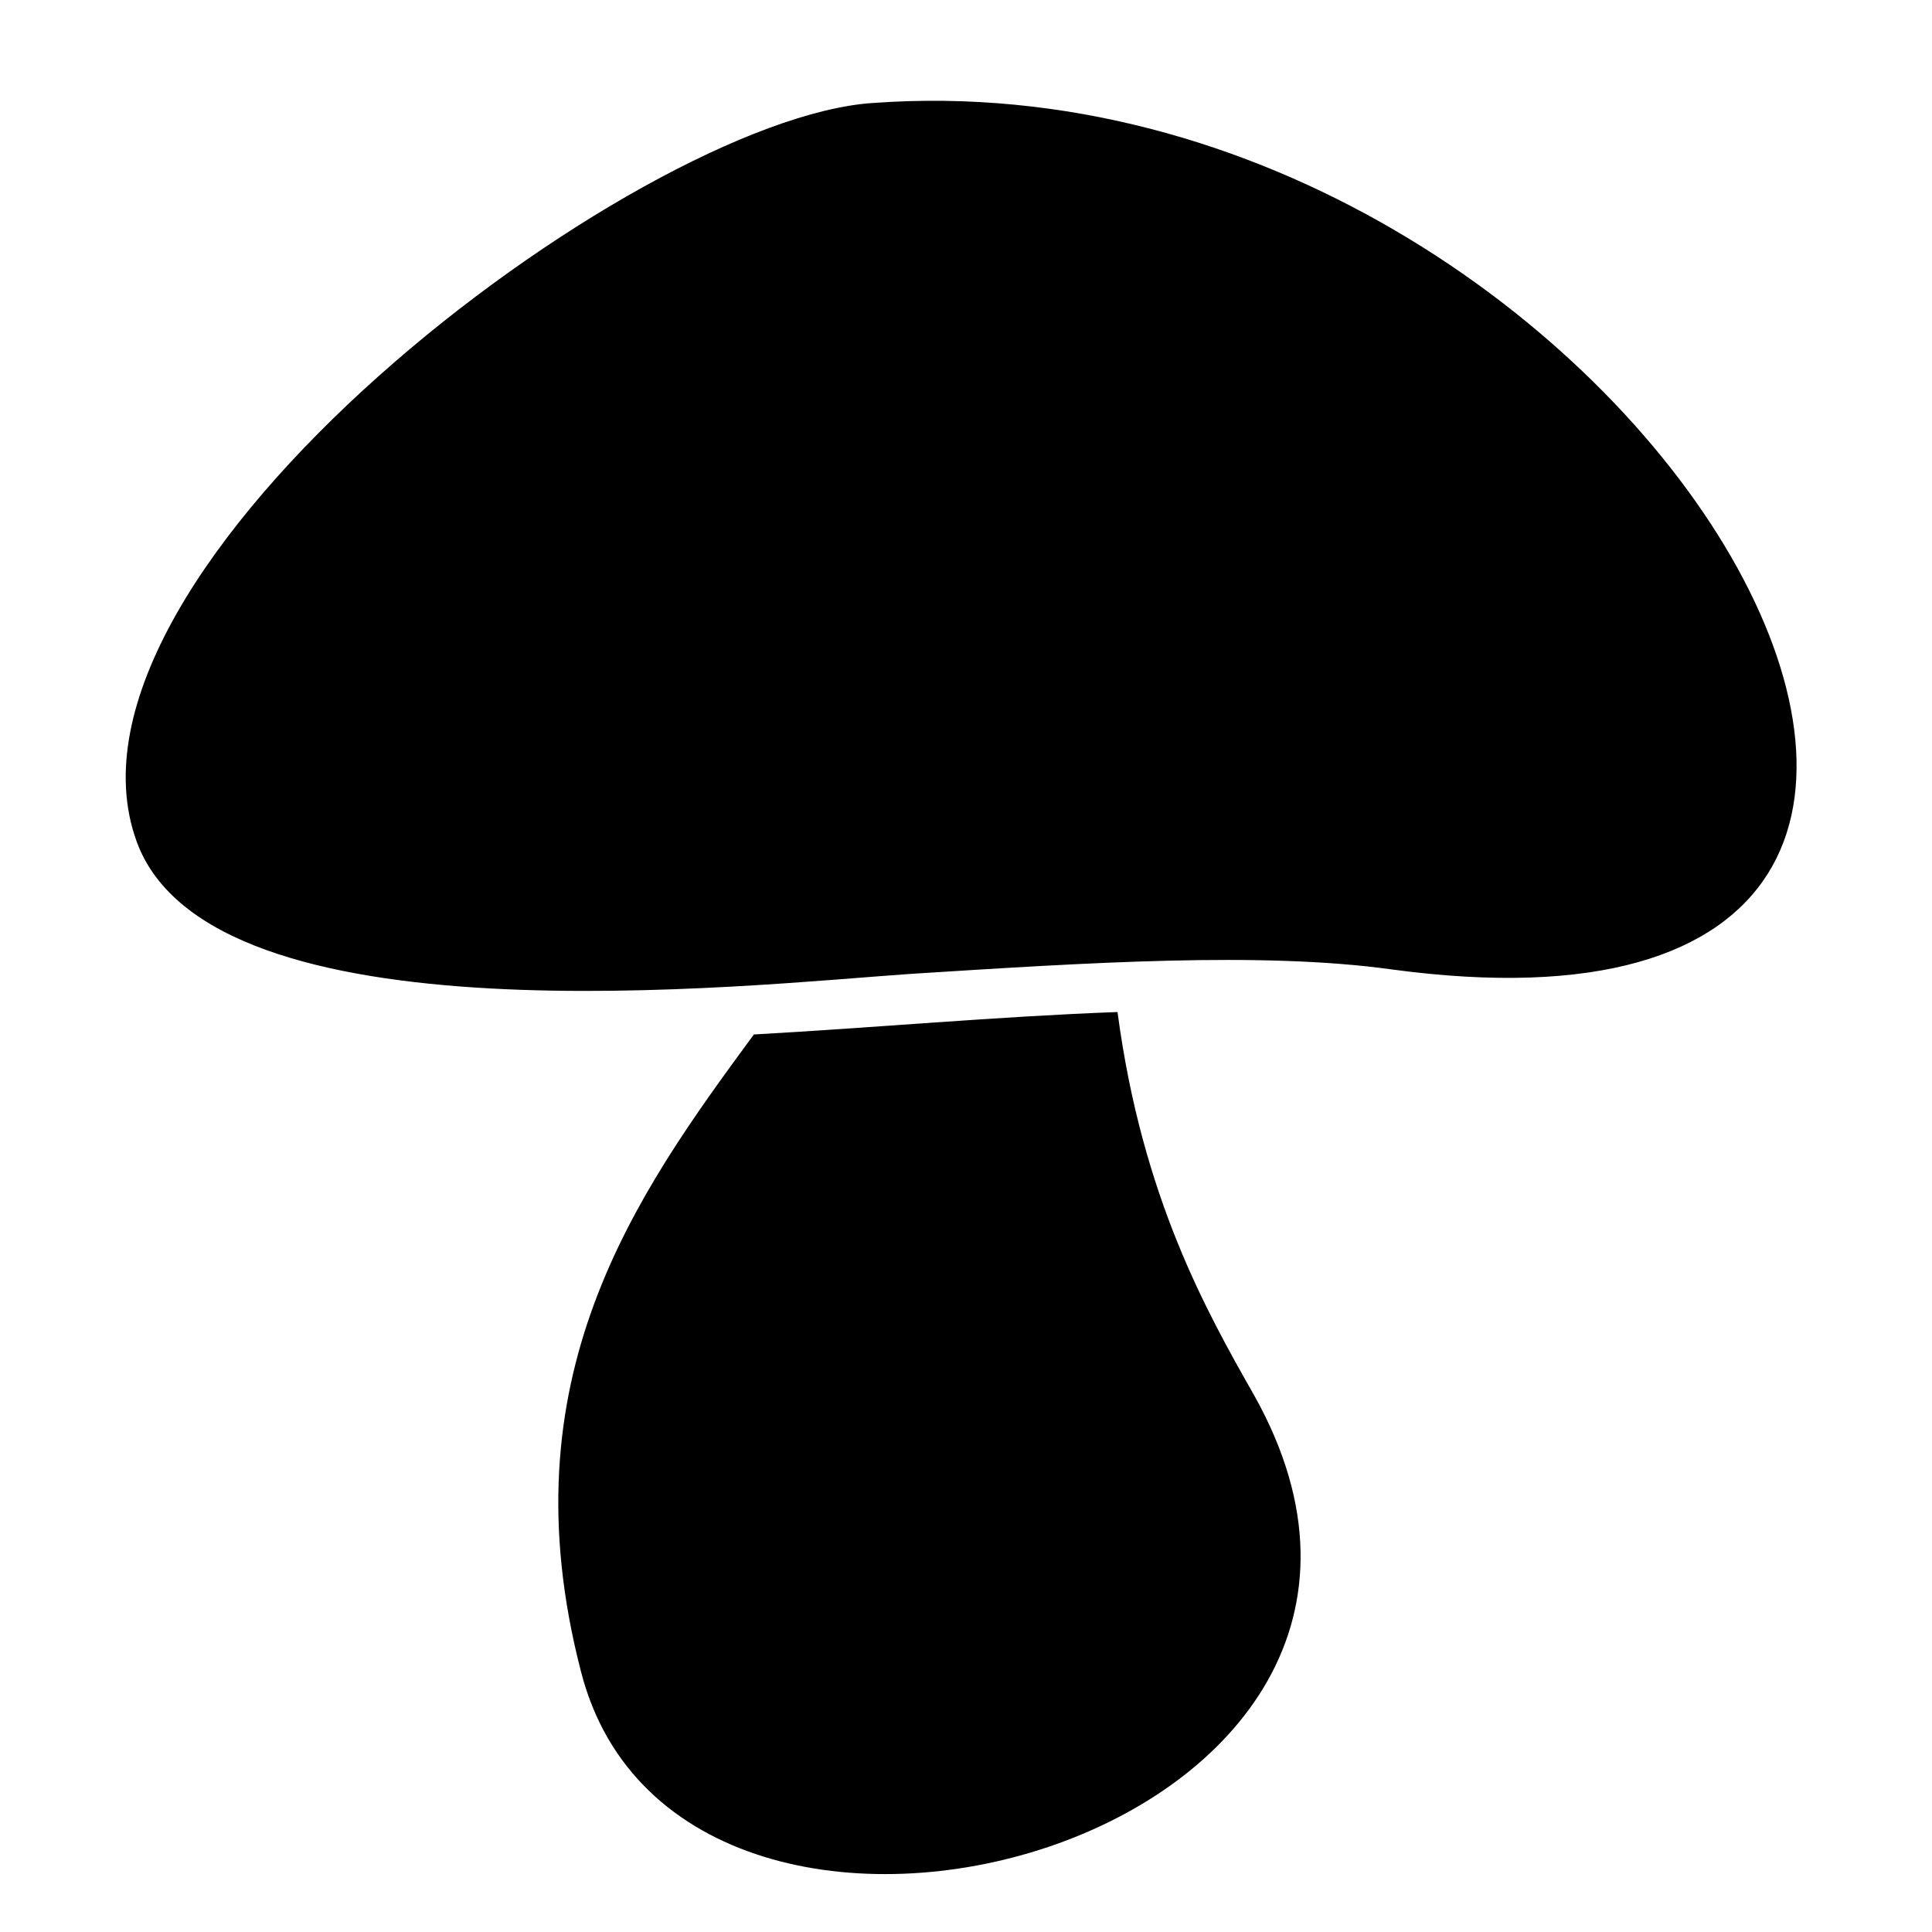
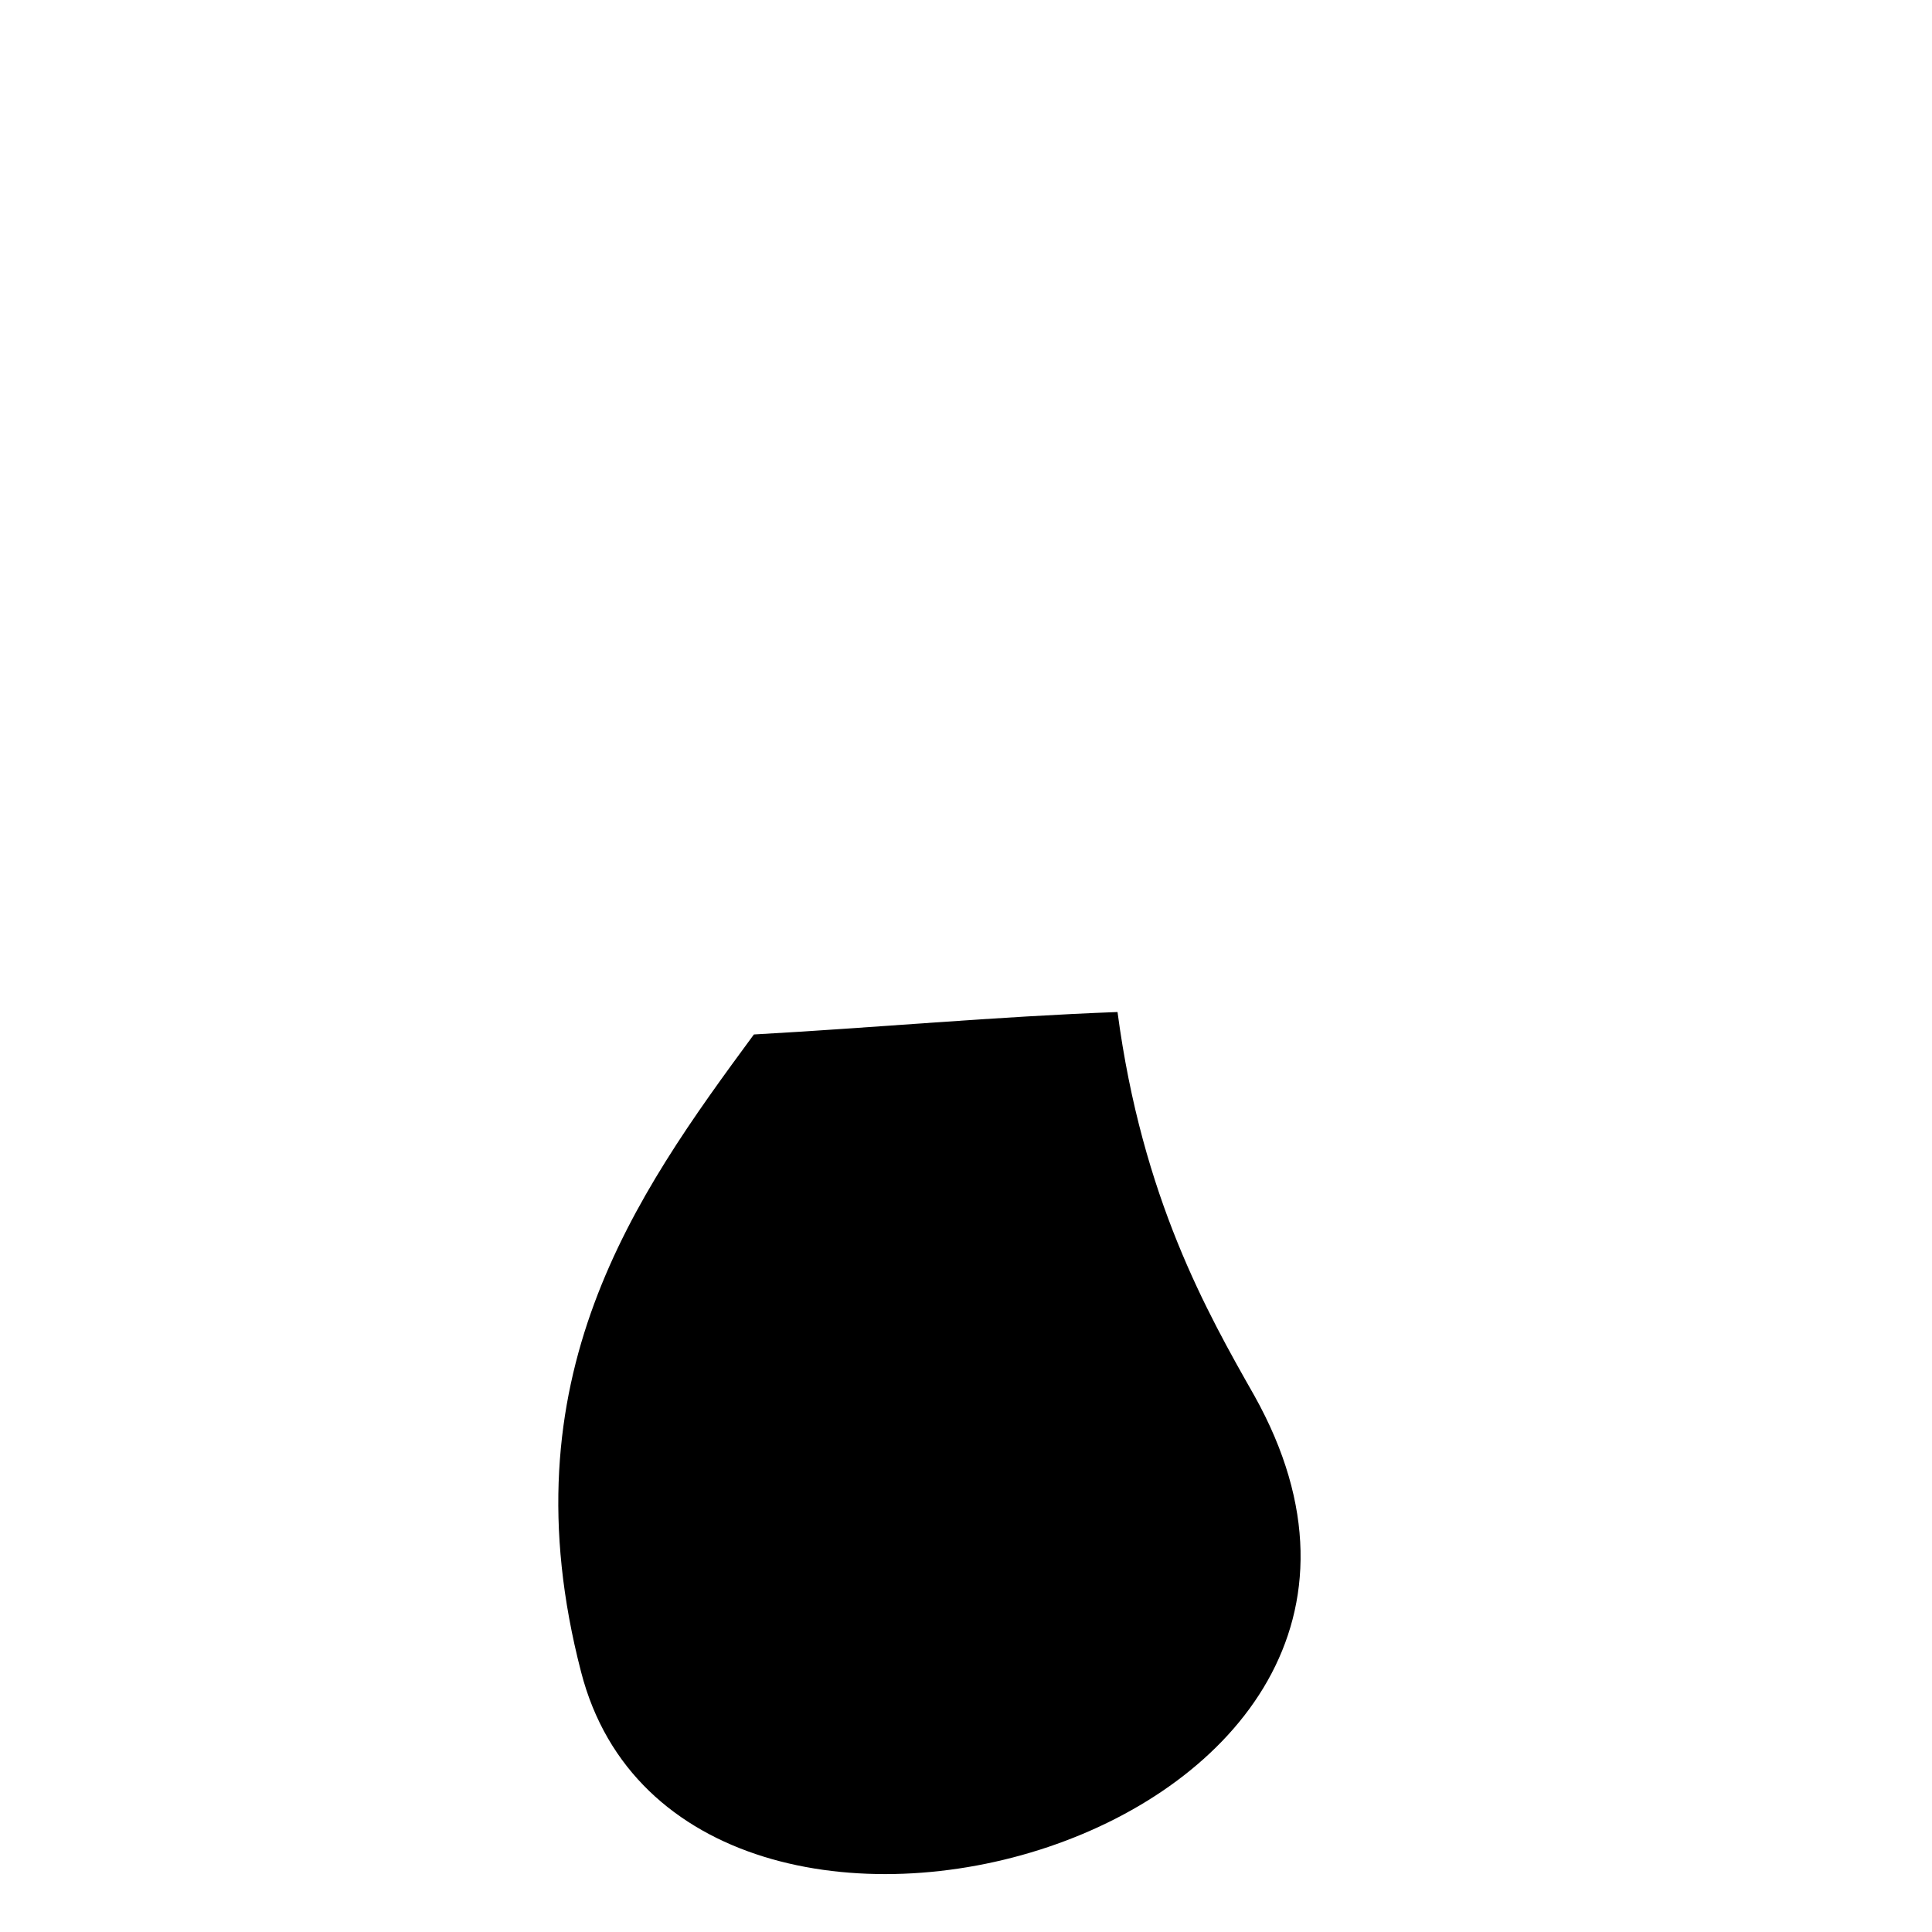
<svg xmlns="http://www.w3.org/2000/svg" fill="#000000" width="800px" height="800px" version="1.1" viewBox="144 144 512 512">
  <g>
-     <path d="m375.31 171.29c-63.051 4.164-221.27 123.72-195.1 195.7 19.629 54.129 161.79 38.066 205.21 35.094 46.992-2.973 92.793-5.949 127.29-1.191 219.49 29.742 66.621-244.47-137.4-229.6z" />
    <path d="m343.79 418.14c-31.523 42.828-66.023 91.008-45.801 168.93 26.766 104.09 243.88 44.016 178.45-73.164-12.492-22.008-29.742-52.344-36.285-101.71-32.121 1.191-64.238 4.164-96.359 5.949z" />
  </g>
</svg>